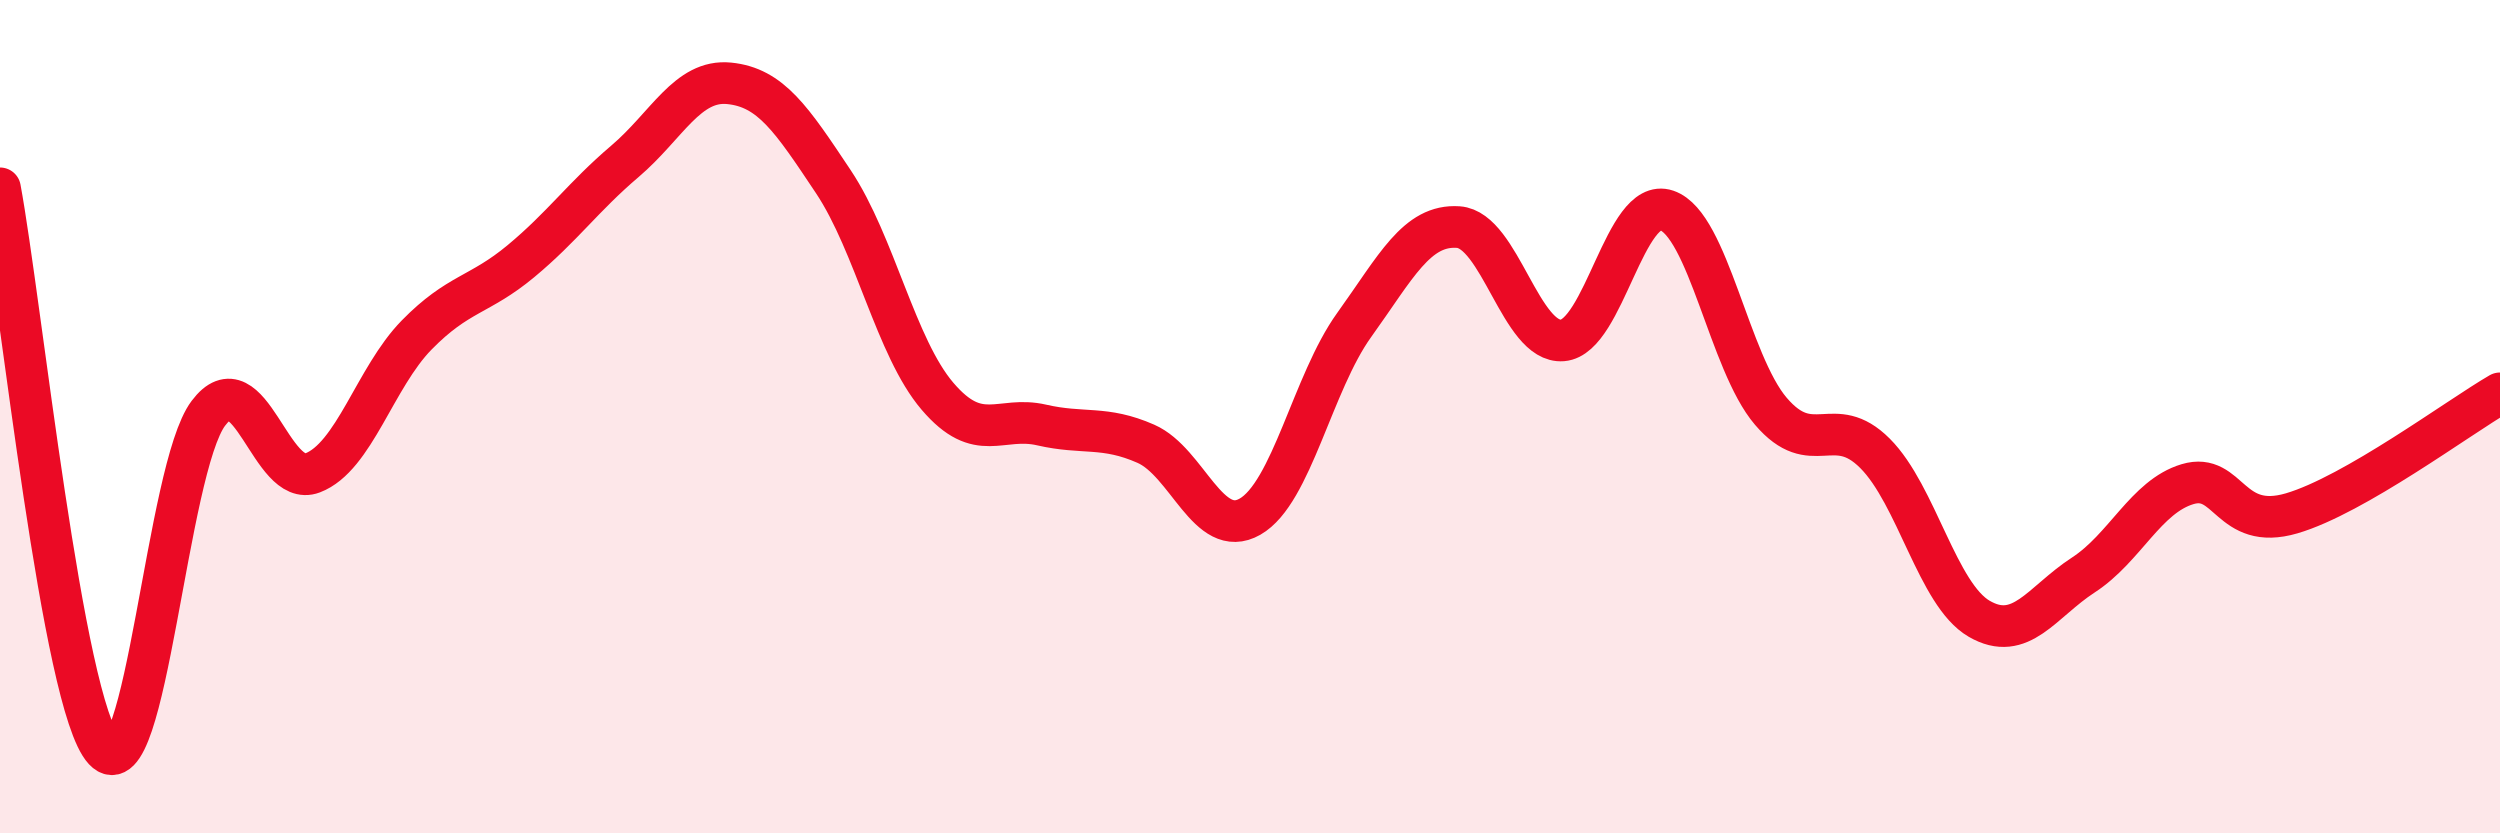
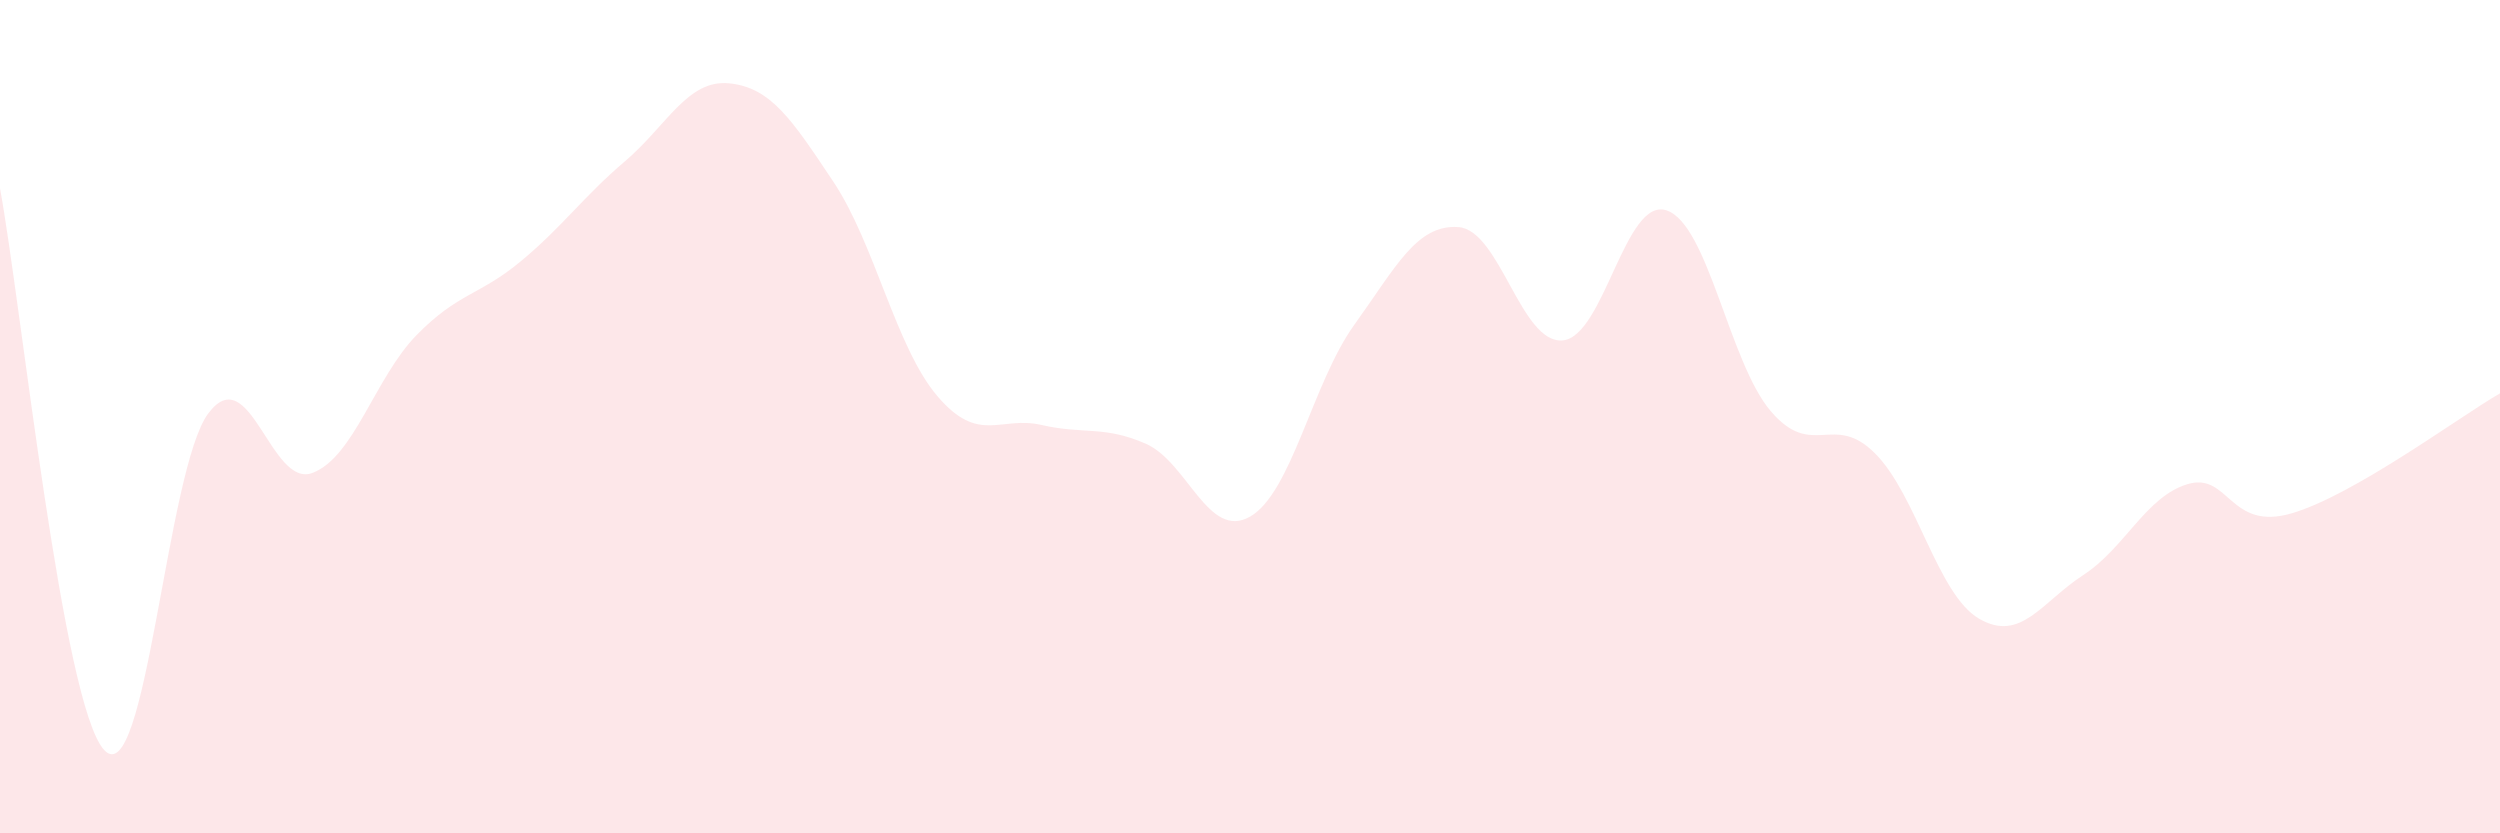
<svg xmlns="http://www.w3.org/2000/svg" width="60" height="20" viewBox="0 0 60 20">
  <path d="M 0,4.52 C 0.5,7.22 1.5,16.92 2.5,18 C 3.5,19.08 4,11.25 5,9.92 C 6,8.59 6.5,11.73 7.5,11.35 C 8.5,10.97 9,9.06 10,8.04 C 11,7.02 11.5,7.1 12.5,6.27 C 13.5,5.44 14,4.72 15,3.87 C 16,3.02 16.5,1.9 17.5,2 C 18.5,2.1 19,2.86 20,4.36 C 21,5.86 21.5,8.34 22.5,9.51 C 23.5,10.68 24,9.97 25,10.2 C 26,10.43 26.5,10.21 27.5,10.65 C 28.5,11.09 29,12.97 30,12.4 C 31,11.83 31.5,9.19 32.5,7.8 C 33.5,6.41 34,5.38 35,5.45 C 36,5.52 36.5,8.25 37.5,8.17 C 38.5,8.09 39,4.71 40,5.05 C 41,5.39 41.5,8.7 42.5,9.87 C 43.5,11.04 44,9.88 45,10.88 C 46,11.88 46.5,14.27 47.5,14.85 C 48.5,15.43 49,14.45 50,13.8 C 51,13.15 51.5,11.92 52.5,11.62 C 53.5,11.32 53.5,12.76 55,12.32 C 56.5,11.88 59,10.02 60,9.44L60 20L0 20Z" fill="#EB0A25" opacity="0.1" stroke-linecap="round" stroke-linejoin="round" />
-   <path d="M 0,4.52 C 0.5,7.22 1.5,16.92 2.5,18 C 3.5,19.08 4,11.25 5,9.92 C 6,8.59 6.5,11.73 7.5,11.35 C 8.5,10.97 9,9.06 10,8.04 C 11,7.02 11.5,7.1 12.5,6.27 C 13.5,5.44 14,4.72 15,3.87 C 16,3.02 16.5,1.9 17.5,2 C 18.5,2.1 19,2.86 20,4.36 C 21,5.86 21.5,8.34 22.5,9.51 C 23.5,10.68 24,9.97 25,10.2 C 26,10.43 26.5,10.21 27.5,10.65 C 28.5,11.09 29,12.97 30,12.4 C 31,11.83 31.5,9.19 32.5,7.8 C 33.5,6.41 34,5.38 35,5.45 C 36,5.52 36.5,8.25 37.5,8.17 C 38.5,8.09 39,4.71 40,5.05 C 41,5.39 41.5,8.7 42.5,9.87 C 43.5,11.04 44,9.88 45,10.88 C 46,11.88 46.5,14.27 47.5,14.85 C 48.5,15.43 49,14.45 50,13.8 C 51,13.15 51.5,11.92 52.5,11.62 C 53.5,11.32 53.5,12.76 55,12.32 C 56.5,11.88 59,10.02 60,9.44" stroke="#EB0A25" stroke-width="1" fill="none" stroke-linecap="round" stroke-linejoin="round" />
</svg>